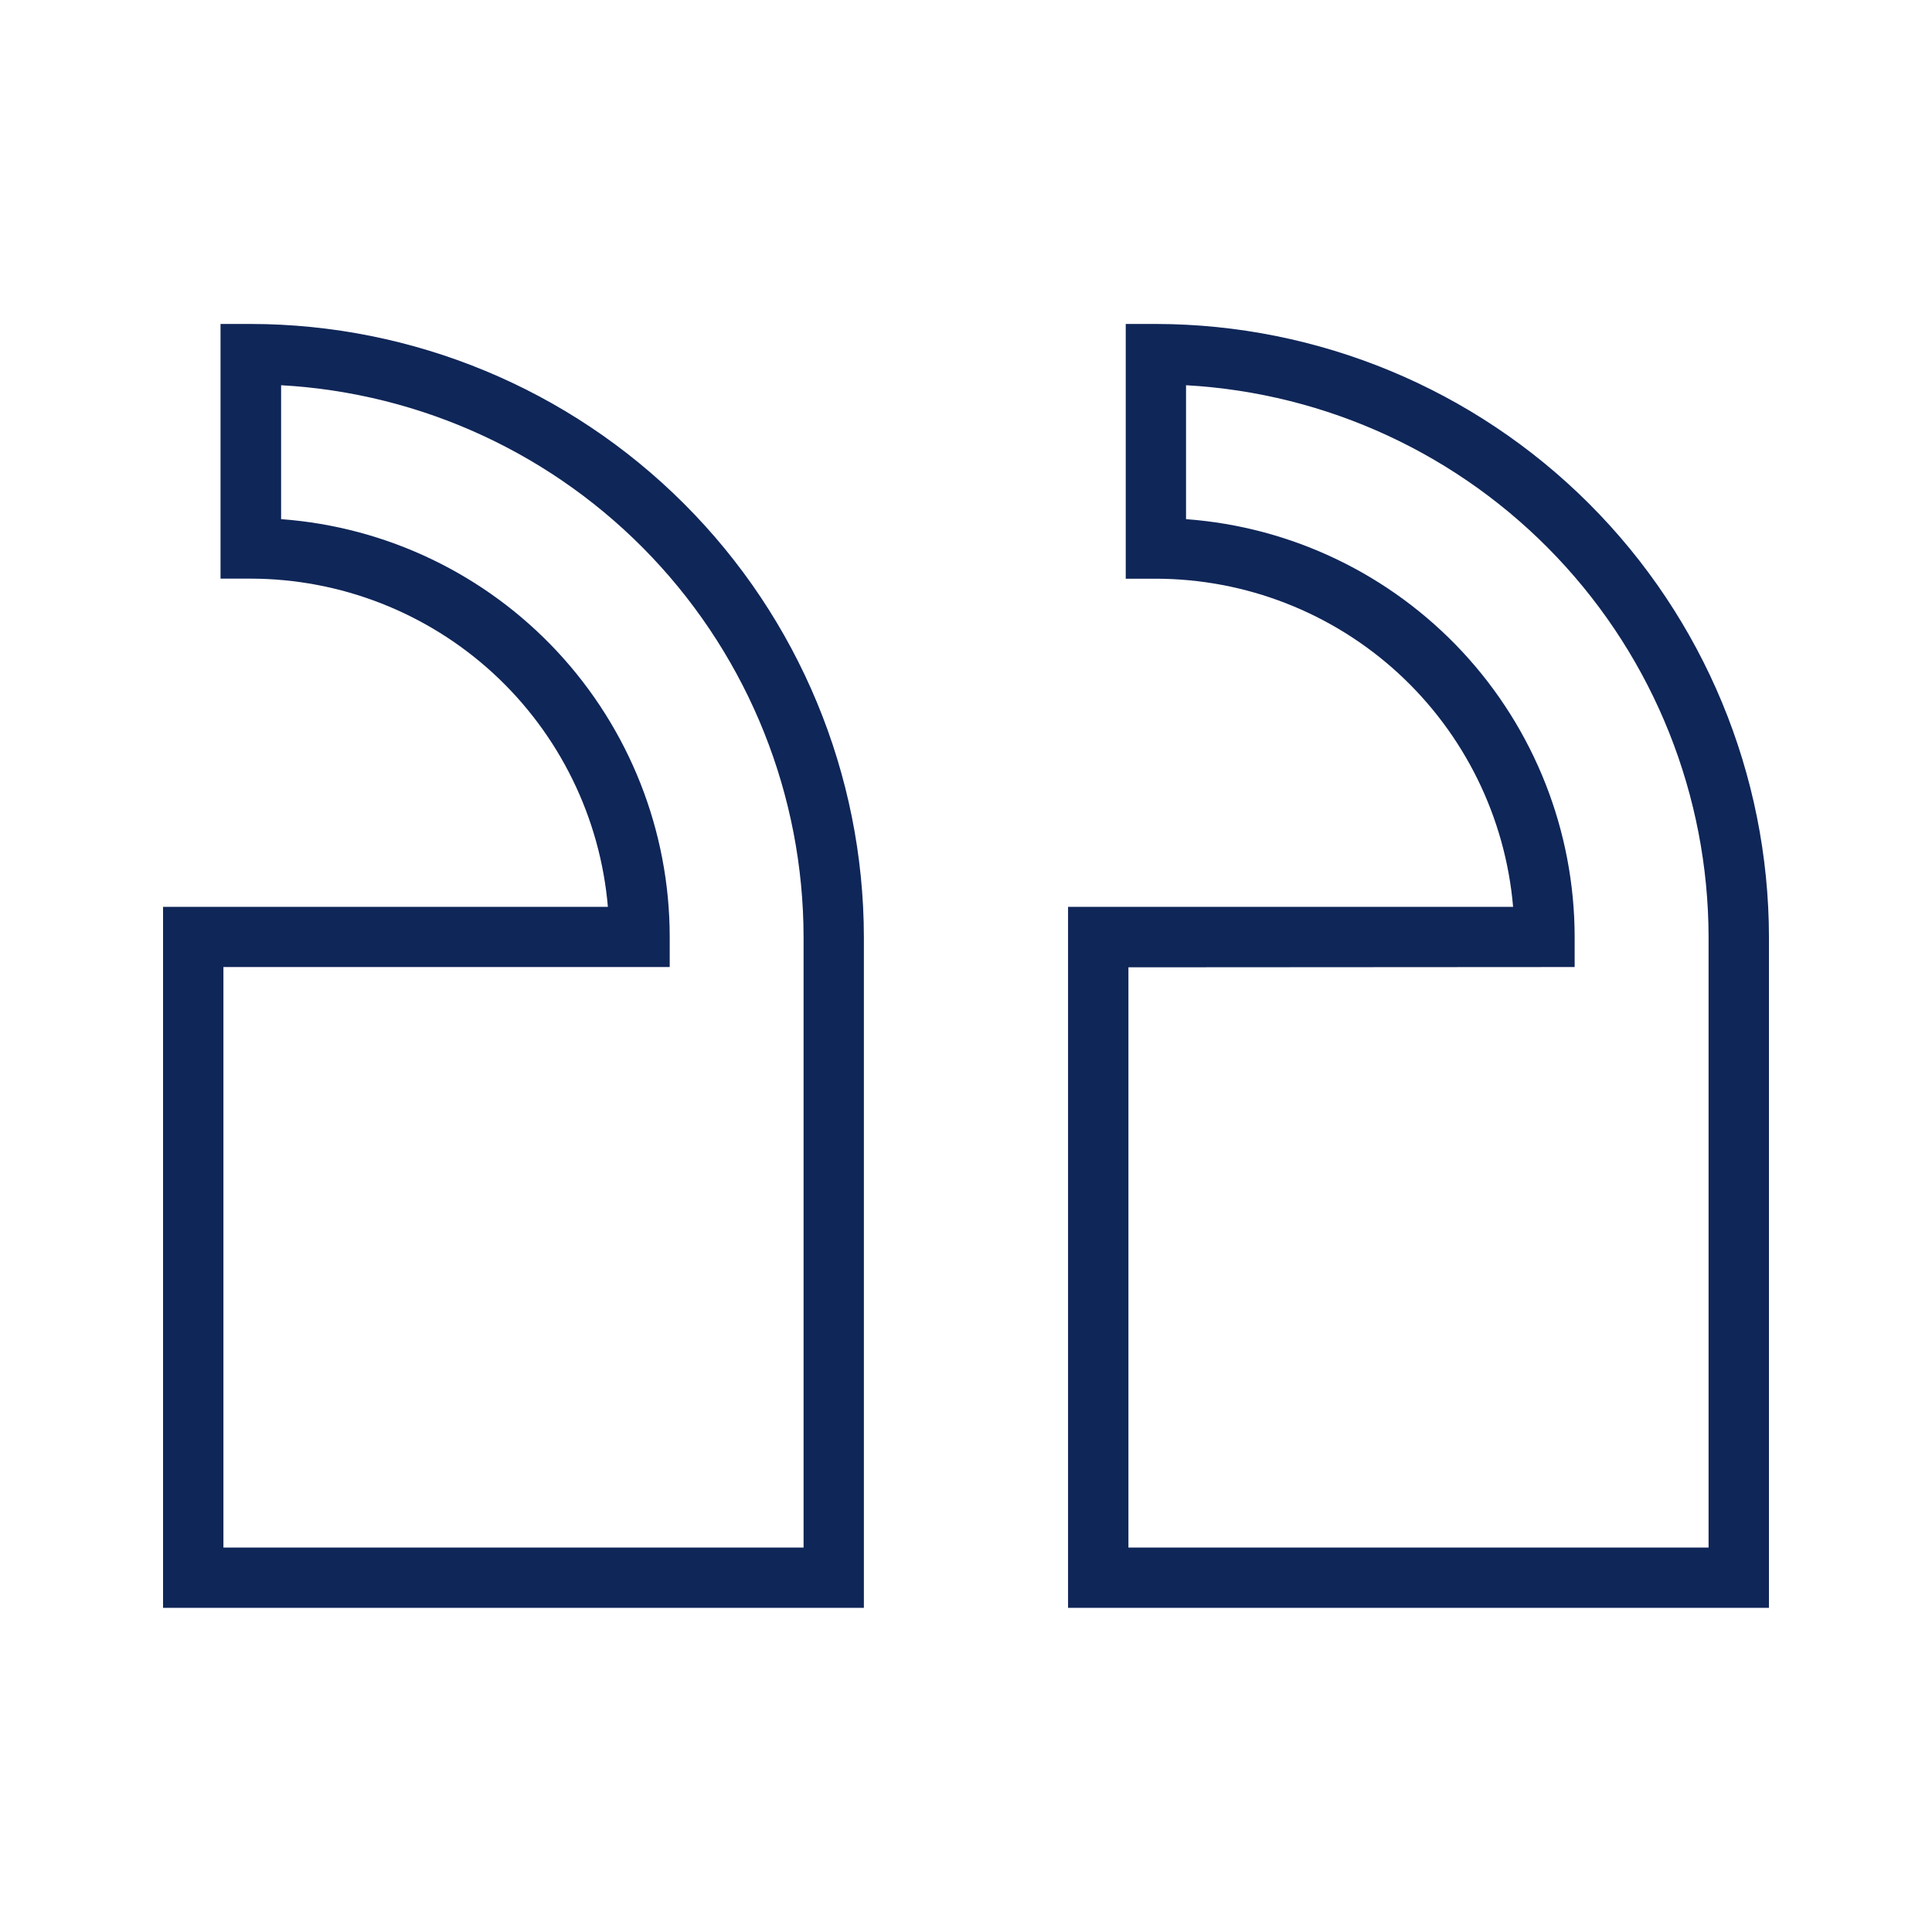
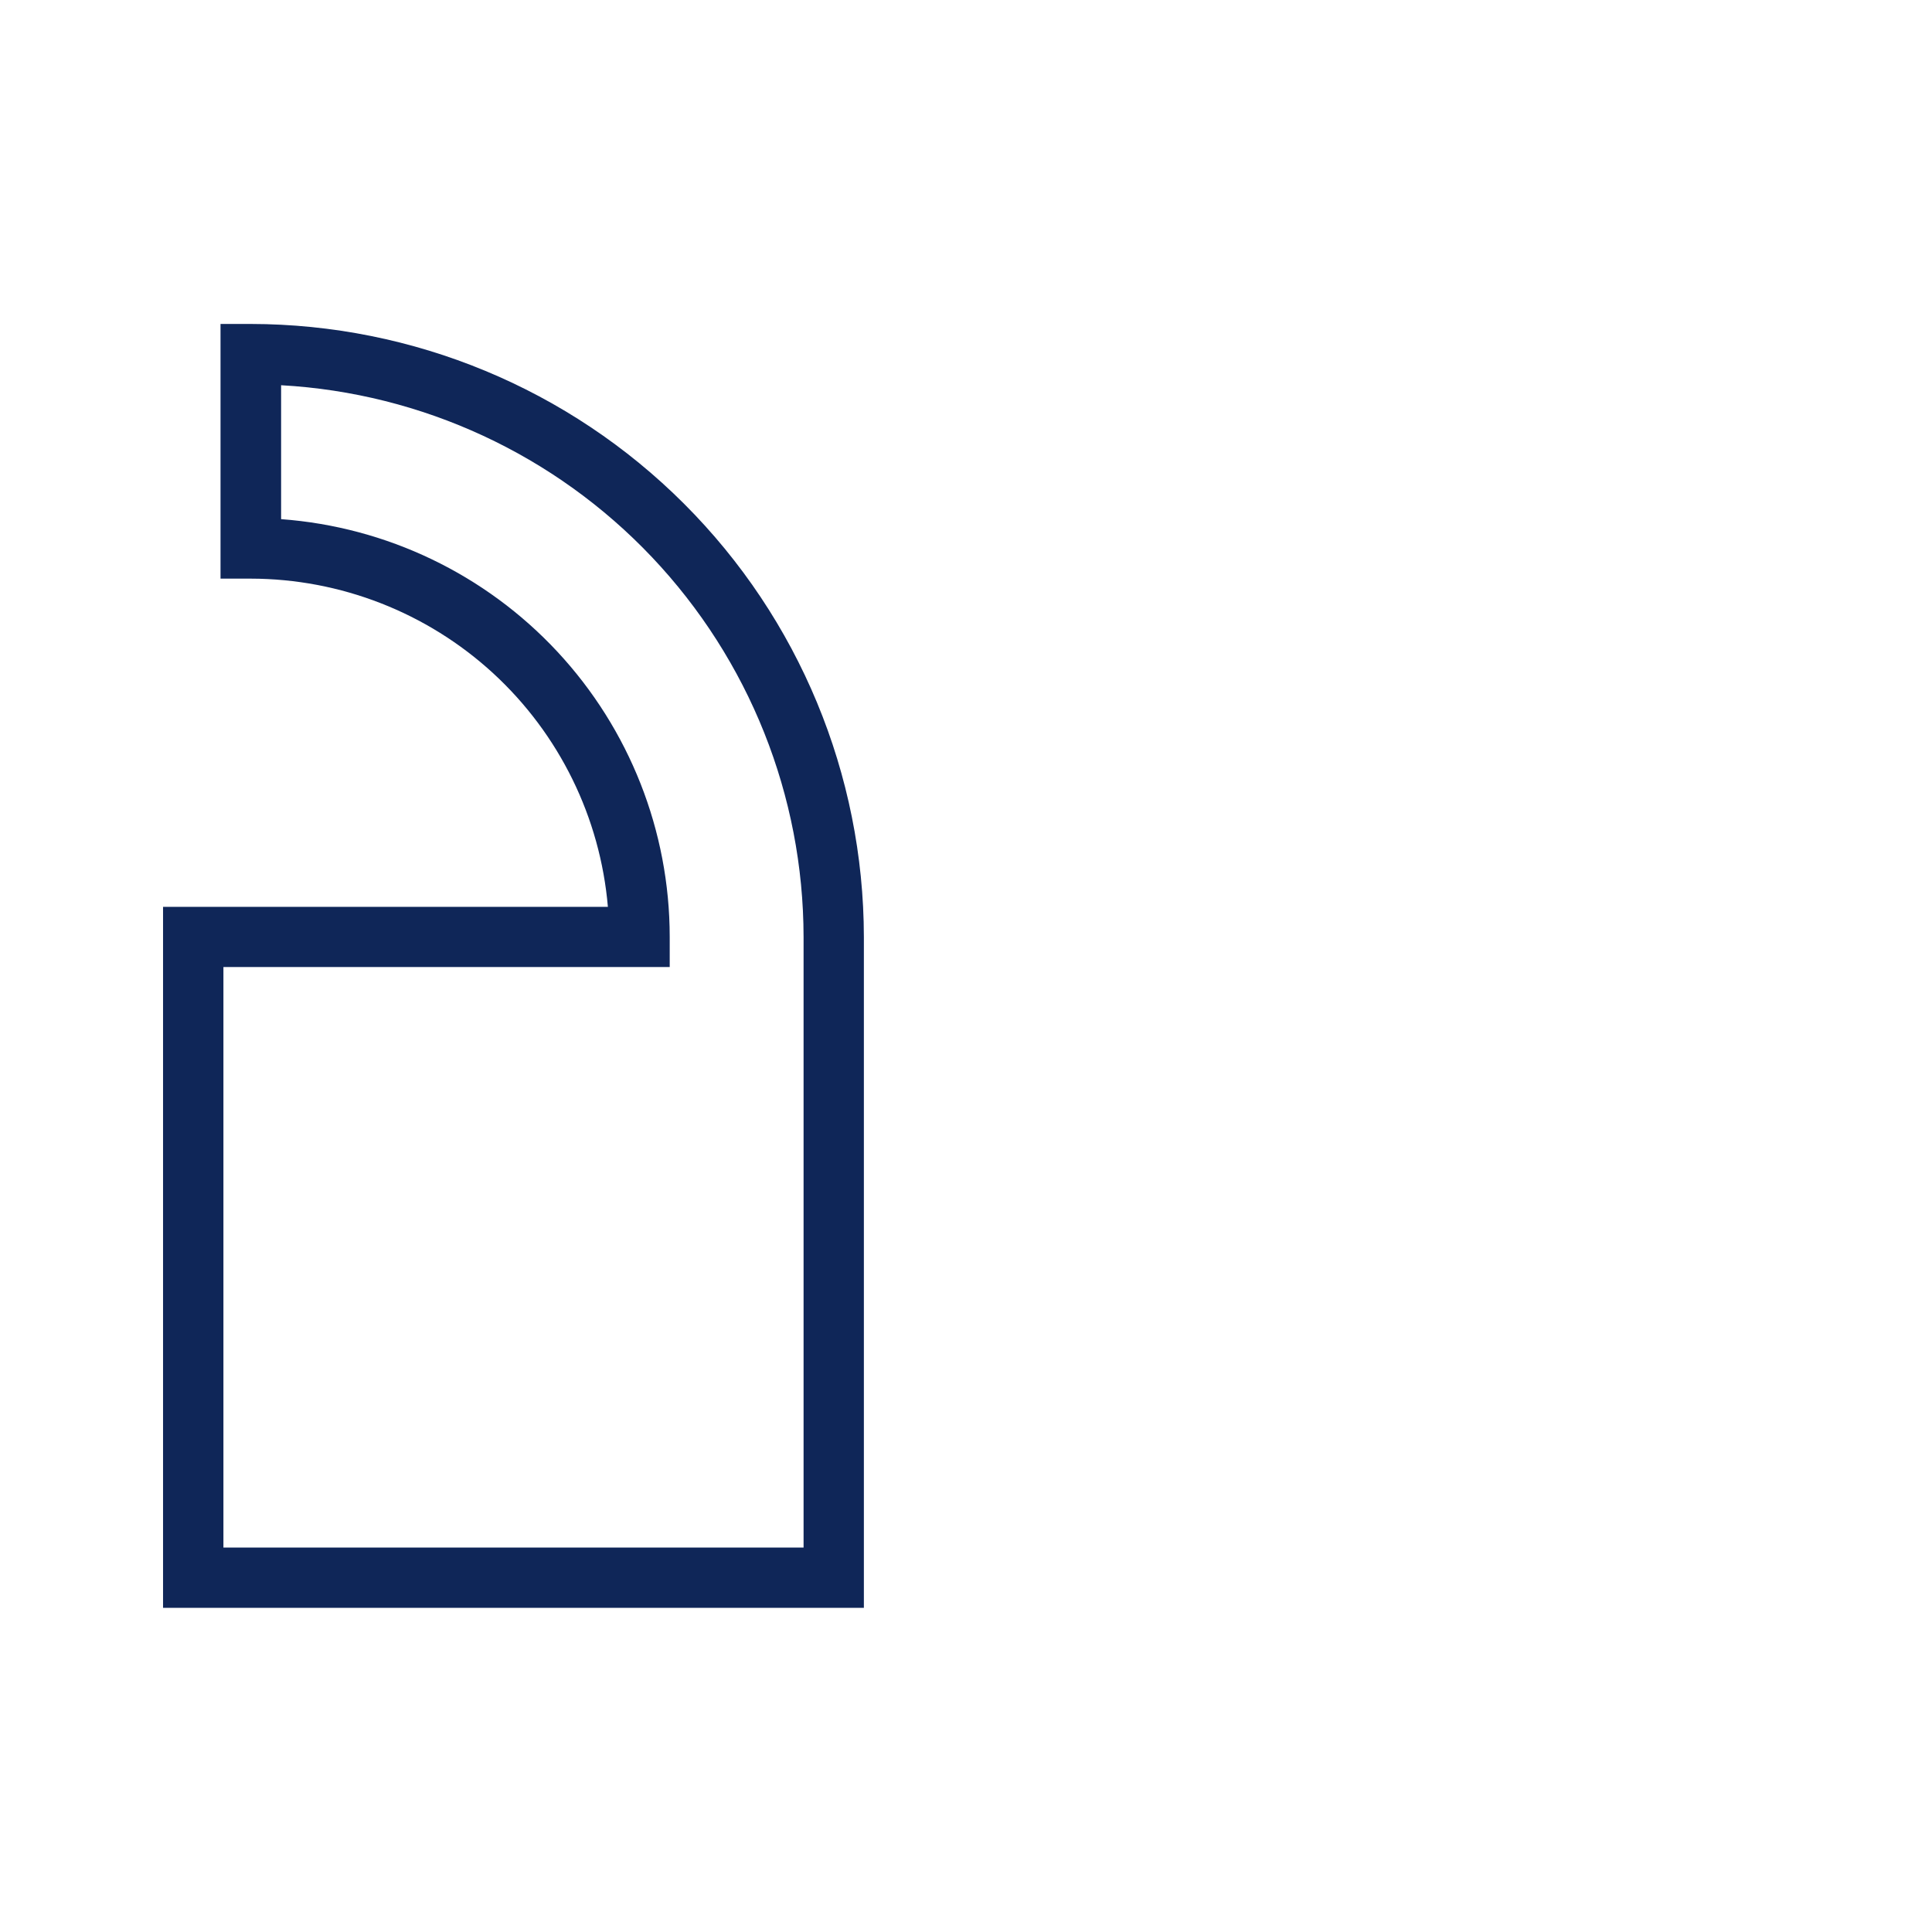
<svg xmlns="http://www.w3.org/2000/svg" width="28" height="28" viewBox="0 0 28 28" fill="none">
-   <path d="M16.753 8.387H16.315V4.695H16.753C19.108 4.699 21.366 5.636 23.032 7.302C24.697 8.967 25.634 11.226 25.637 13.581V23.302H15.479V13.143H21.929C21.818 11.847 21.224 10.639 20.266 9.758C19.308 8.878 18.054 8.389 16.753 8.387ZM16.354 14.019V22.428H24.762V13.581C24.759 11.533 23.974 9.563 22.565 8.076C21.157 6.589 19.233 5.697 17.189 5.583V7.524C18.718 7.636 20.148 8.323 21.193 9.445C22.238 10.568 22.819 12.044 22.821 13.577V14.015L16.354 14.019Z" fill="#0F2658" />
  <path d="M8.81 13.143C8.699 11.847 8.106 10.639 7.148 9.758C6.189 8.877 4.935 8.388 3.634 8.386H3.196V4.695H3.634C5.99 4.698 8.248 5.635 9.914 7.301C11.58 8.966 12.517 11.225 12.52 13.581V23.302H2.363V13.143H8.81ZM3.238 22.428H11.646V13.581C11.644 11.533 10.858 9.564 9.45 8.076C8.042 6.589 6.119 5.697 4.074 5.583V7.524C5.603 7.636 7.034 8.323 8.078 9.445C9.123 10.568 9.705 12.044 9.706 13.577V14.015H3.238V22.428Z" fill="#0F2658" />
</svg>